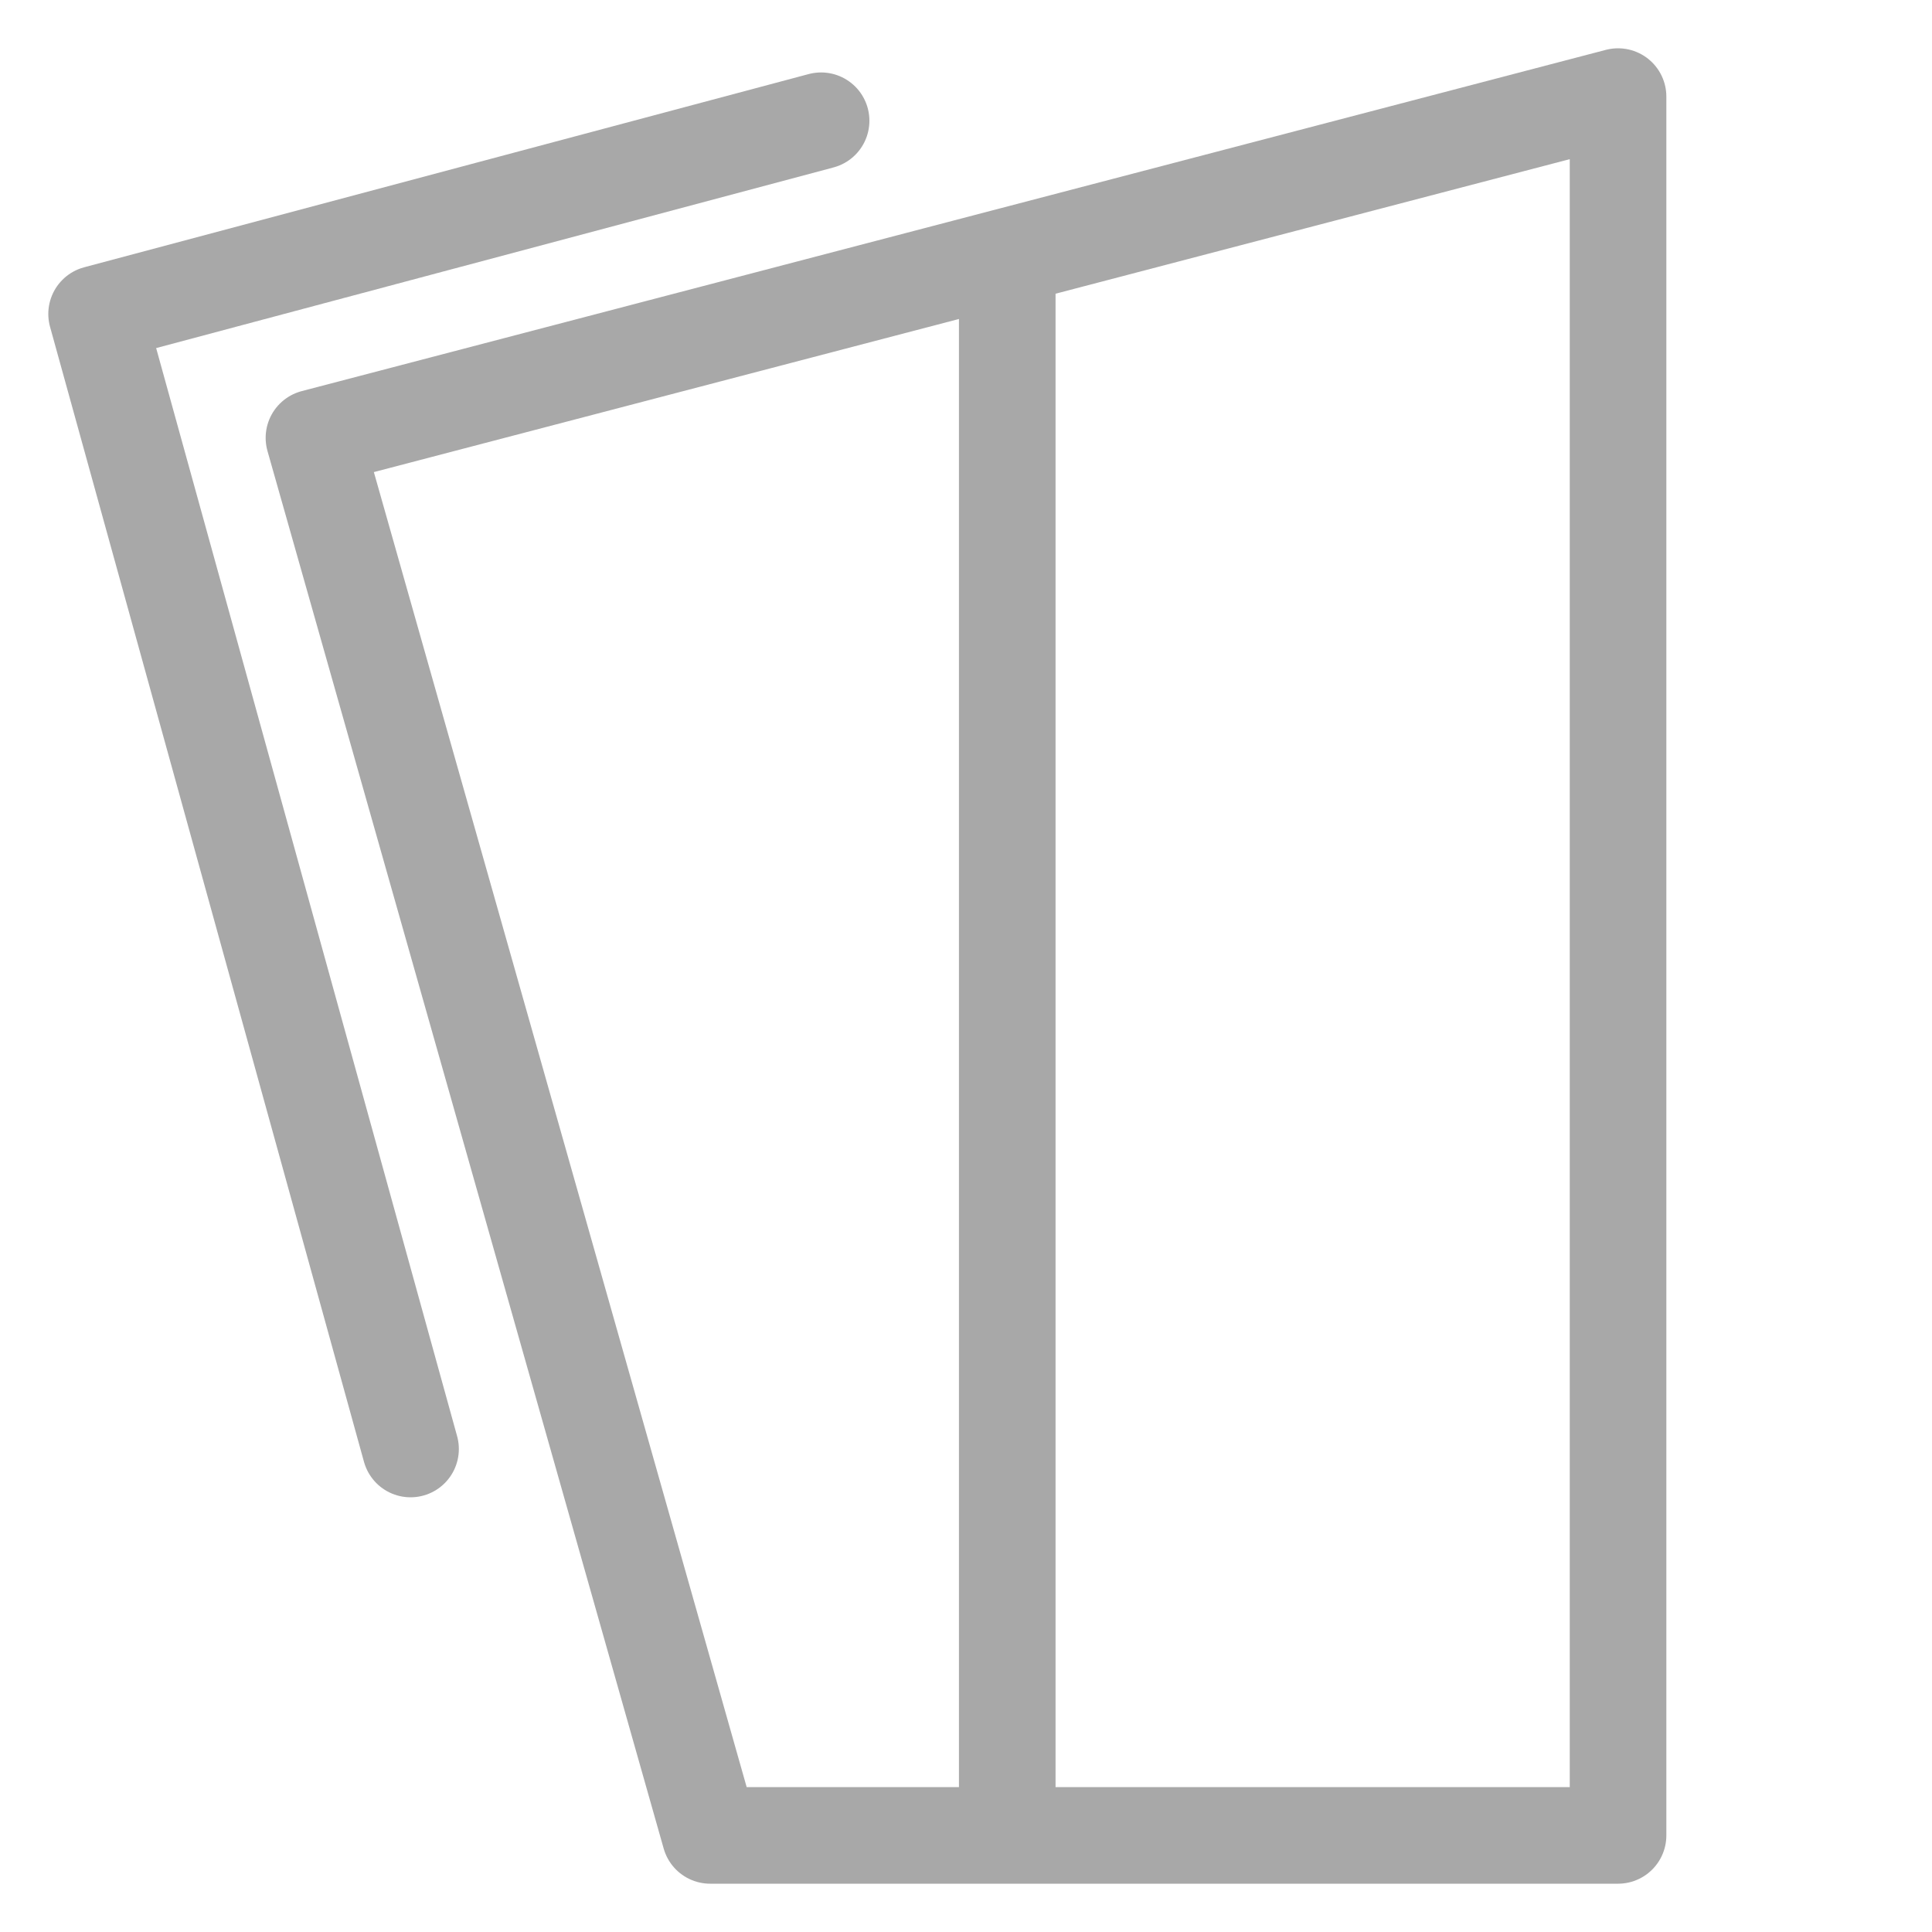
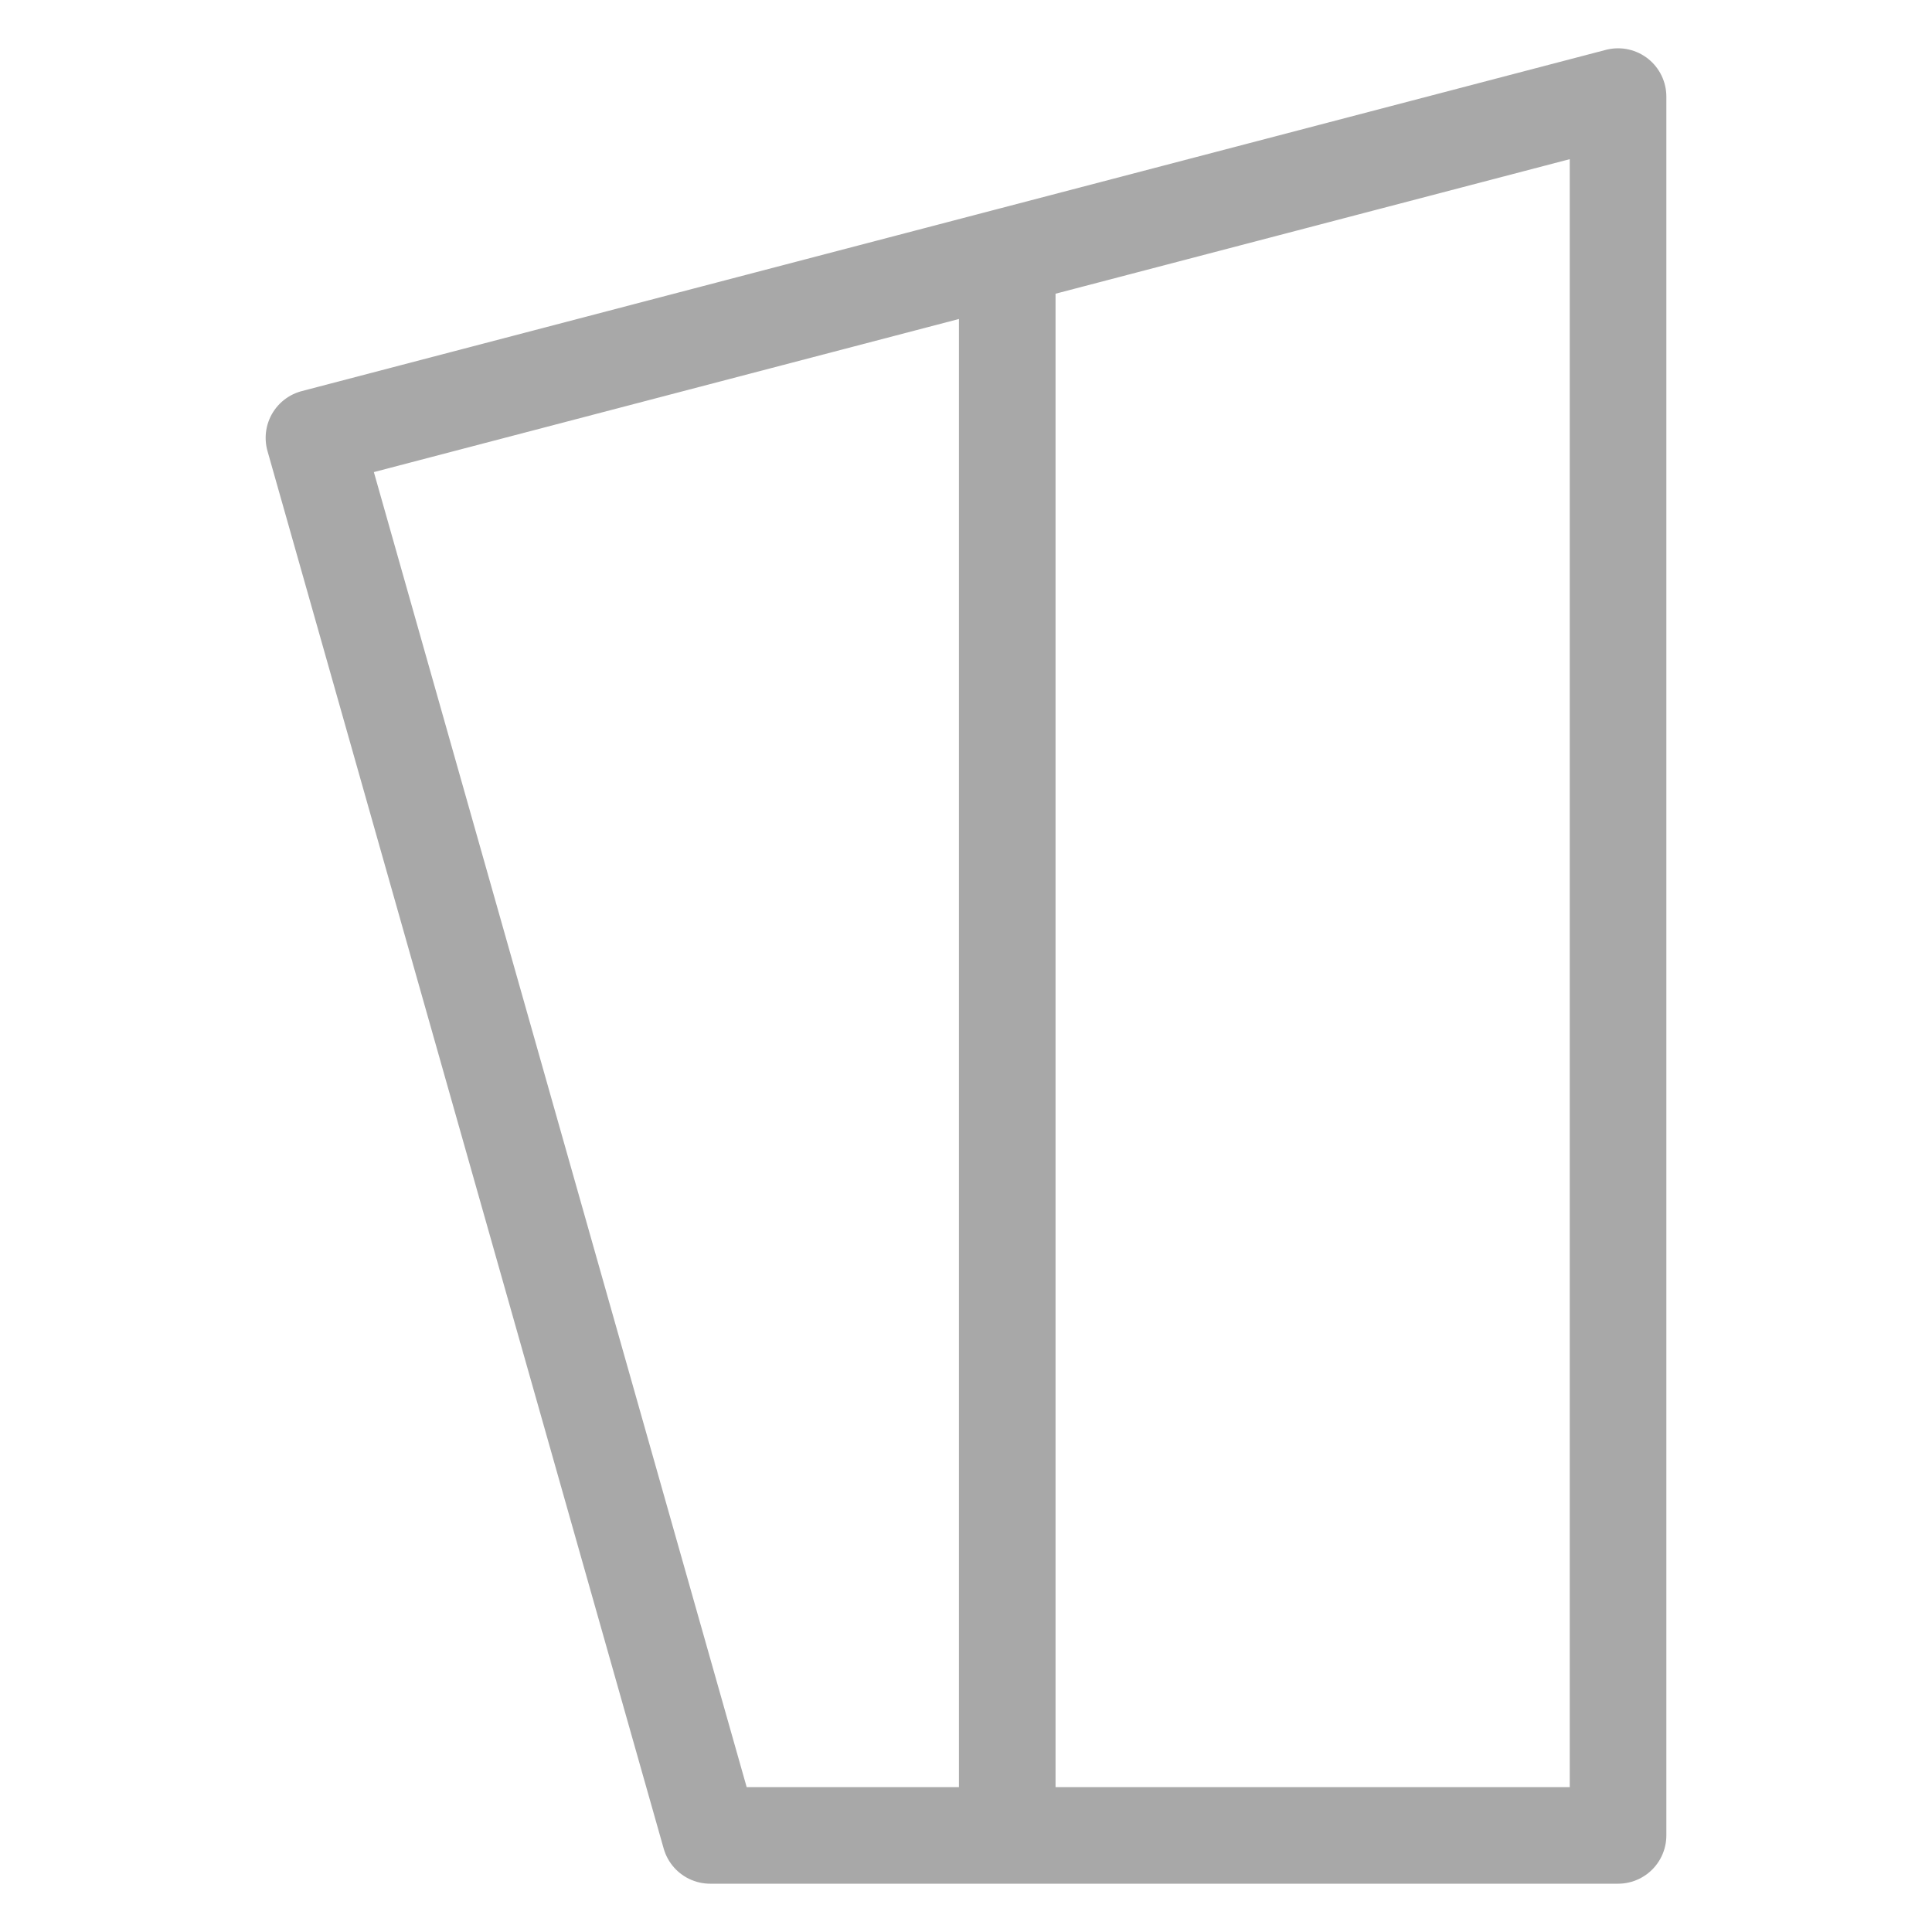
<svg xmlns="http://www.w3.org/2000/svg" width="40" height="40" viewBox="0 0 40 40" fill="none">
  <path d="M20.854 5.309L33.5 2V38H20.854M20.854 5.309L6.5 9.065L14.703 38H20.854M20.854 5.309V38" stroke="#A8A8A8" stroke-width="2" stroke-linecap="round" stroke-linejoin="round" />
-   <path d="M8.5 30L2 6.5L17 2.5" stroke="#A8A8A8" stroke-width="2" stroke-linecap="round" stroke-linejoin="round" stroke-dasharray="4 0" />
</svg>